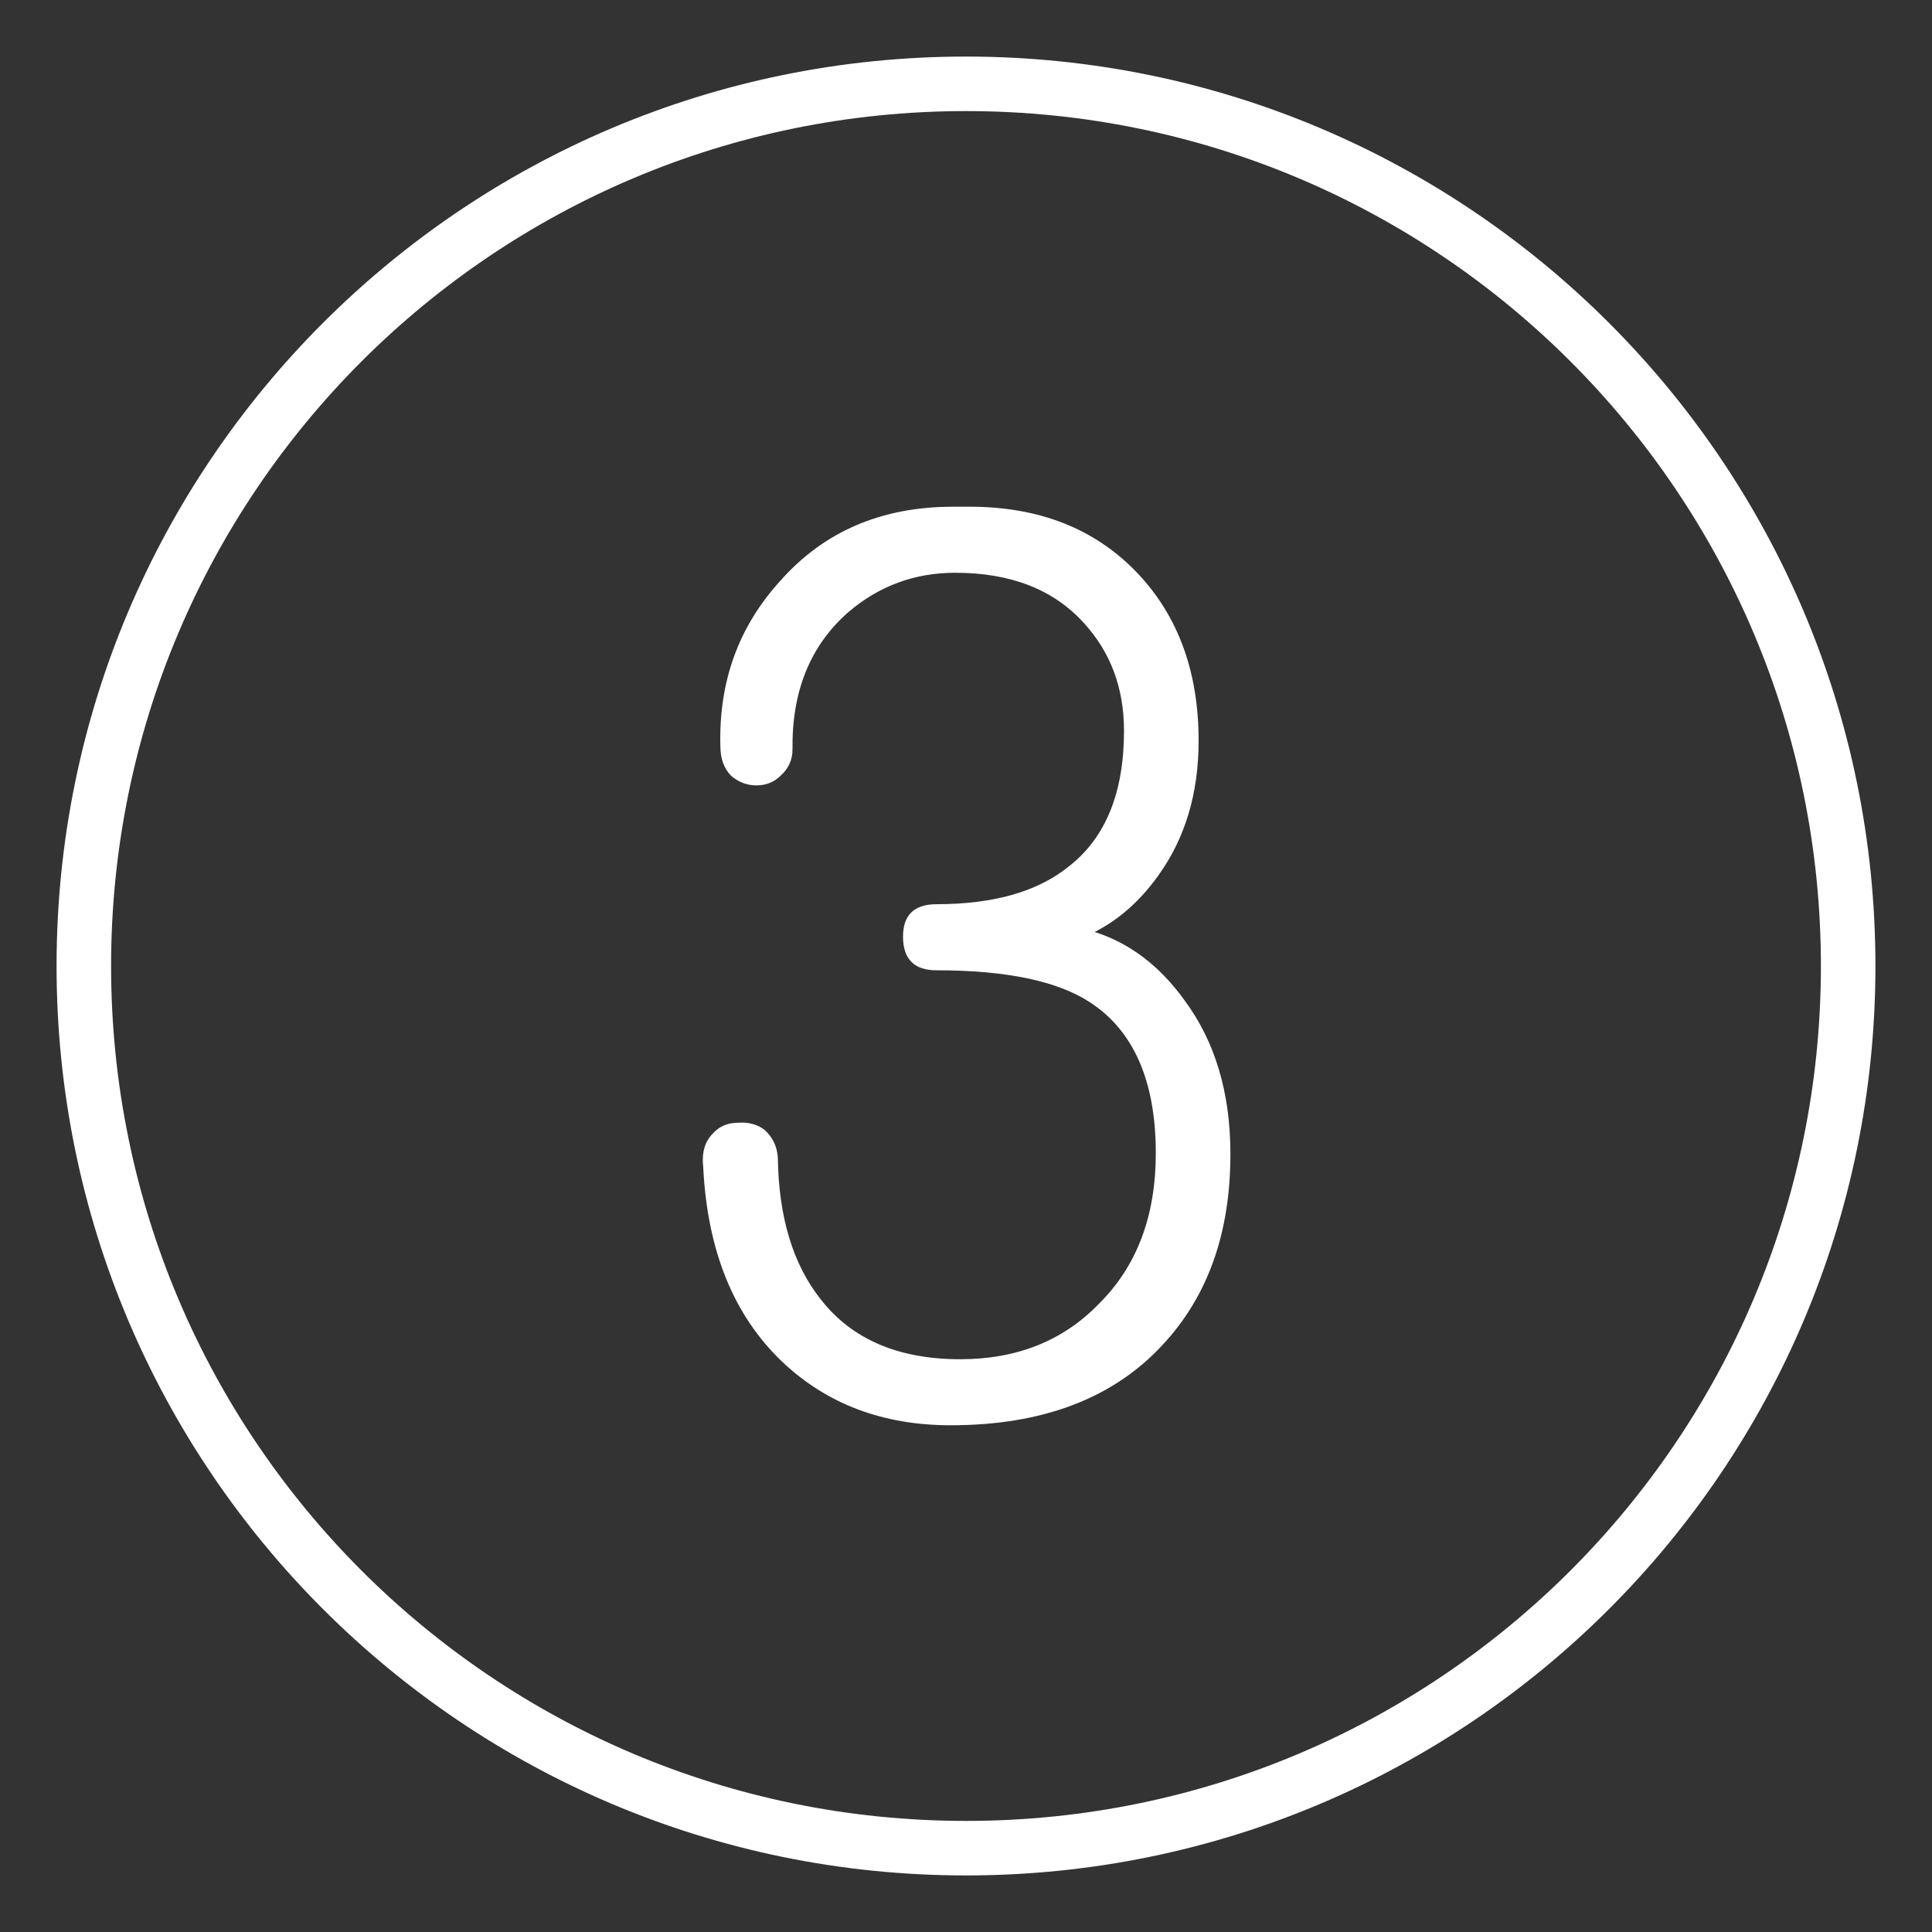
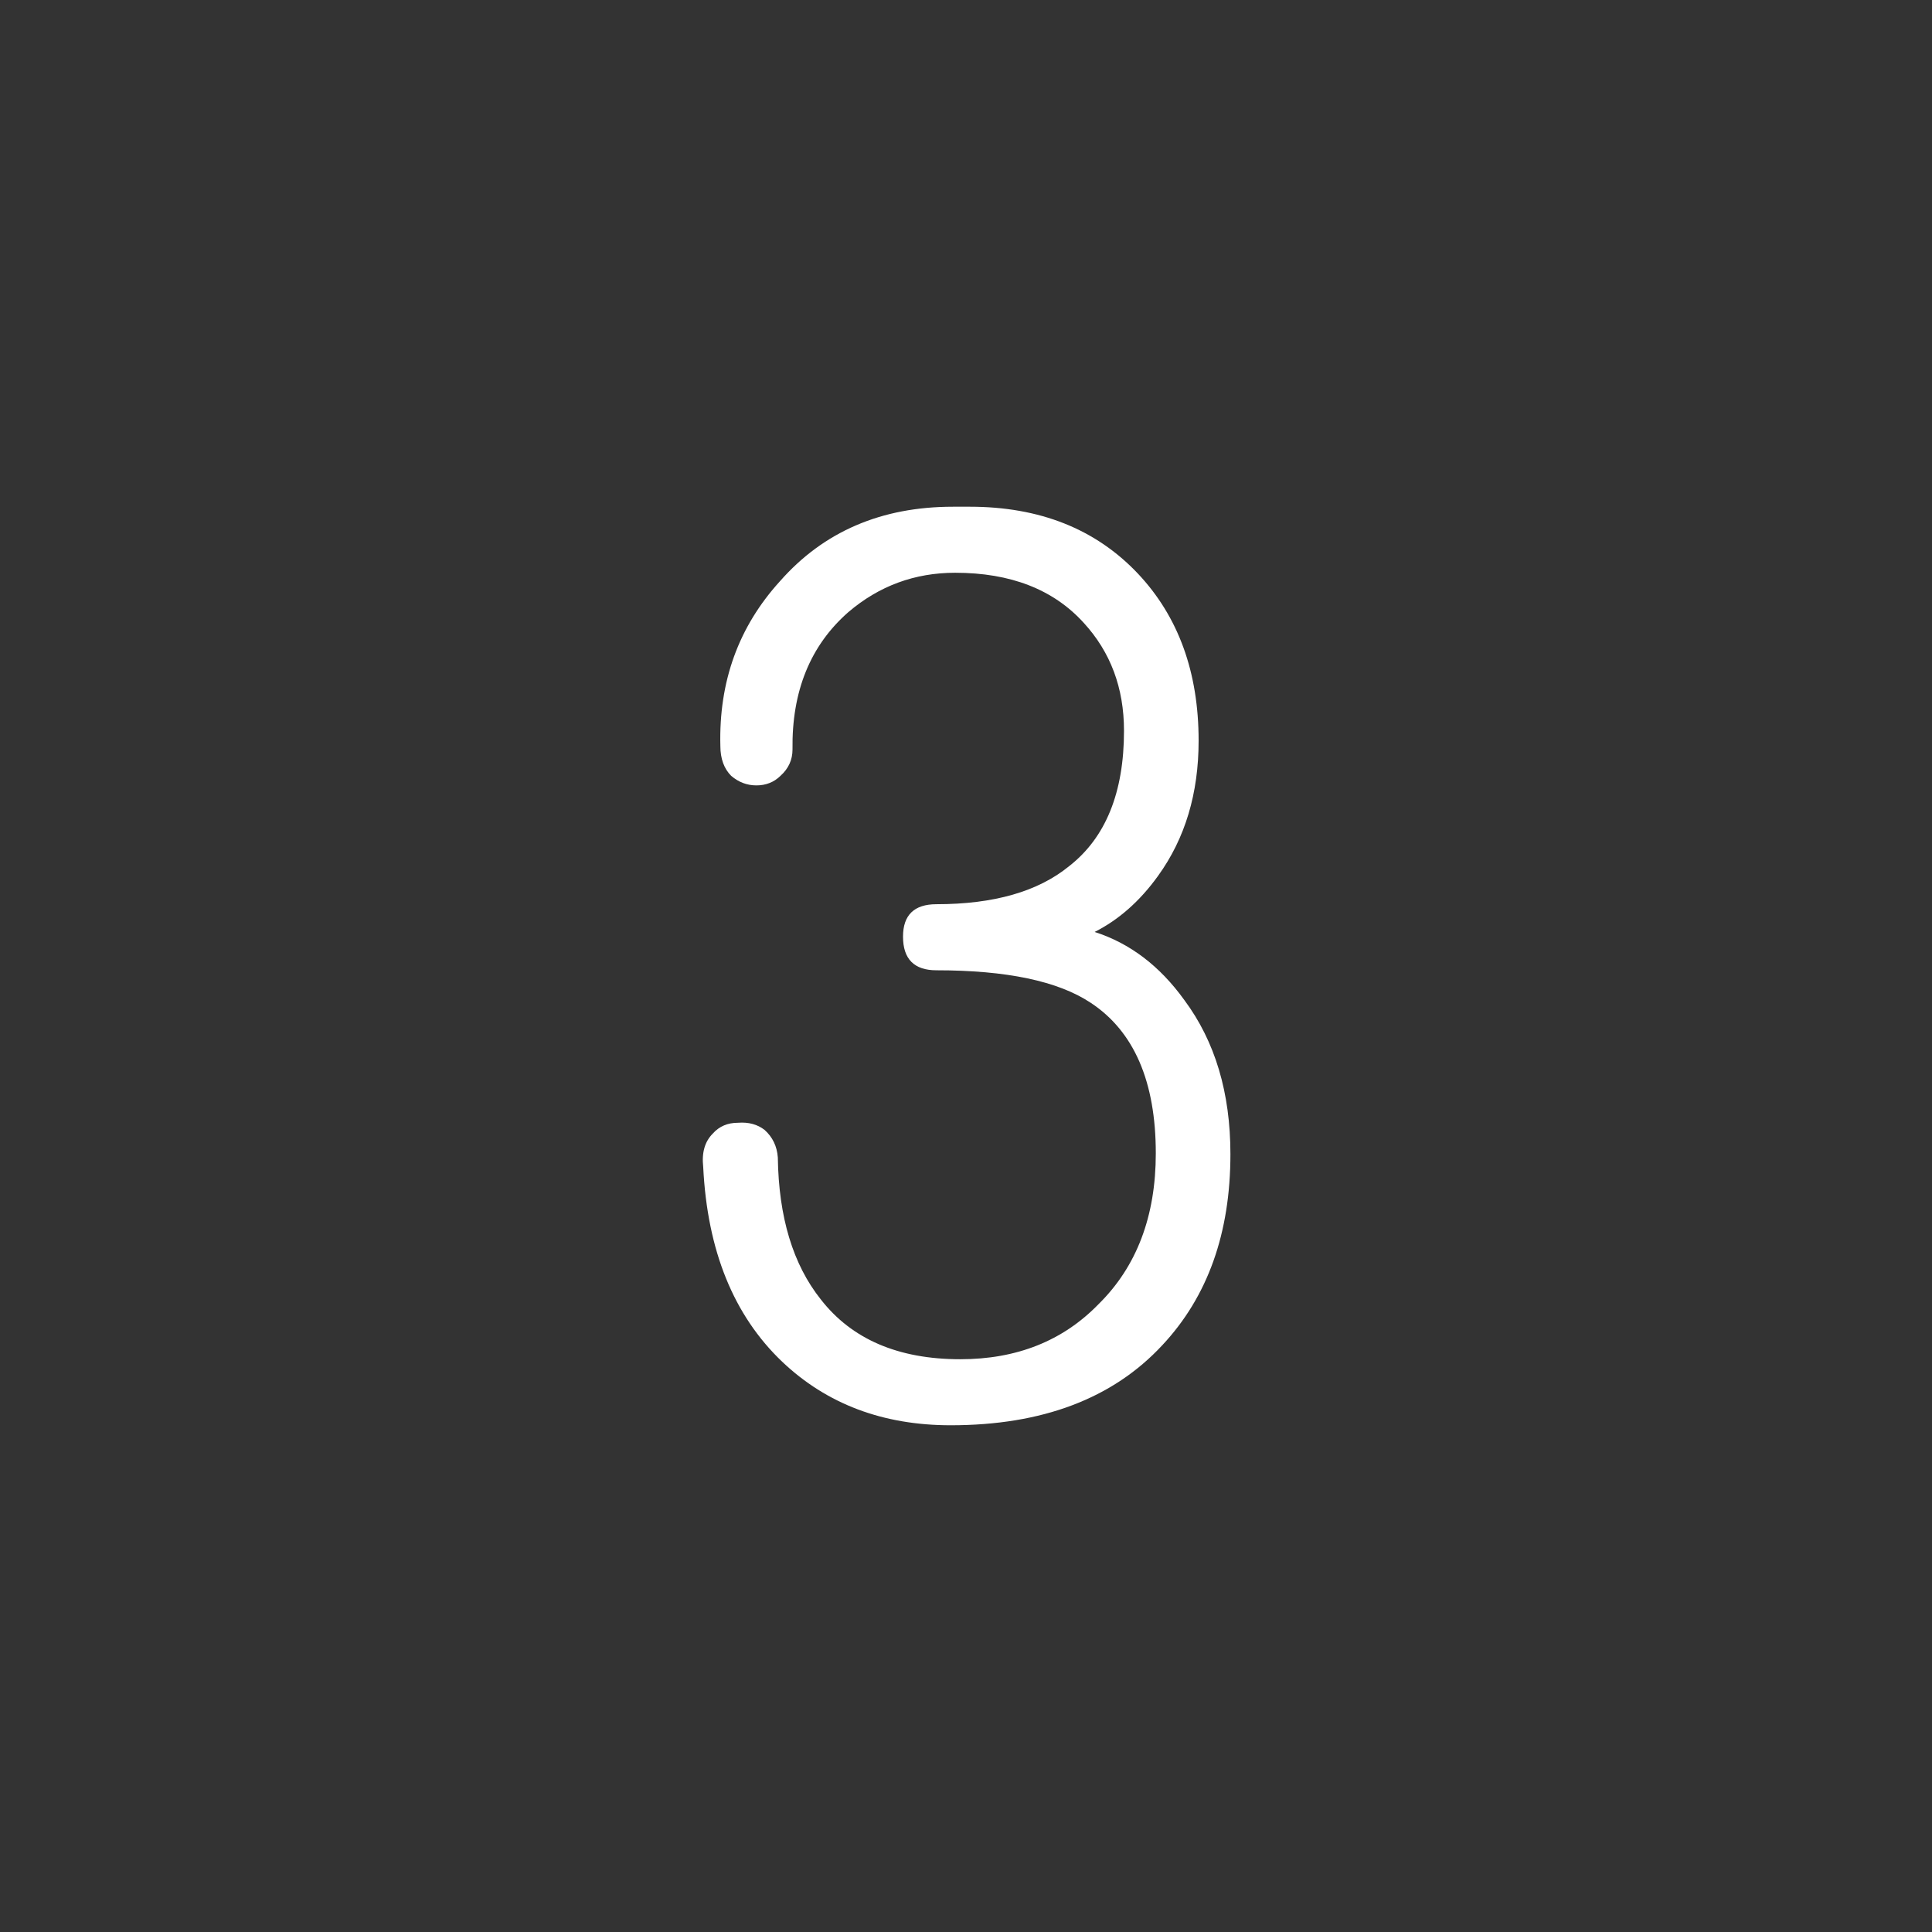
<svg xmlns="http://www.w3.org/2000/svg" fill-rule="evenodd" clip-rule="evenodd" image-rendering="optimizeQuality" shape-rendering="geometricPrecision" text-rendering="geometricPrecision" viewBox="0 0 50000 50000" id="Three">
  <rect x="0" y="0" width="50000" height="50000" fill="#333333" stroke="none" />
-   <path fill-rule="nonzero" d="M25000 1464c6499 0 12383 2635 16642 6894s6894 10143 6894 16642-2635 12383-6894 16642-10143 6894-16642 6894-12383-2635-16642-6894-6894-10143-6894-16642S4099 12617 8358 8358s10143-6894 16642-6894zm15645 7891c-4004-4003-9535-6480-15645-6480S13359 5352 9355 9355c-4003 4004-6480 9535-6480 15645s2477 11641 6480 15645c4004 4003 9535 6480 15645 6480s11641-2477 15645-6480c4003-4004 6480-9535 6480-15645s-2477-11641-6480-15645z" fill="#ffffff" class="color000000 svgShape" />
  <path fill-rule="nonzero" d="M25095 13114h-433c-1851 0-3345 643-4474 1925-1071 1177-1588 2596-1545 4268 0 327 95 586 279 771 190 163 406 248 654 248s459-85 623-248c206-185 311-412 311-681-21-1504 459-2691 1446-3556 797-680 1720-1018 2764-1018 1435 0 2543 433 3324 1293 697 759 1045 1688 1045 2796 0 1598-475 2770-1425 3508-802 654-1946 981-3429 981-575 0-865 280-865 839 0 581 290 871 865 871 1815 0 3144 279 3989 839 1123 738 1688 2041 1688 3898 0 1631-496 2934-1483 3905-923 949-2115 1424-3577 1424-1604 0-2806-517-3608-1546-723-907-1092-2131-1114-3677-21-290-137-528-343-712-184-143-416-206-685-185-269 0-486 90-655 280-205 205-290 490-248 865 106 2163 787 3841 2042 5038 1156 1098 2612 1646 4363 1646 2369 0 4195-691 5477-2073 1176-1256 1762-2902 1762-4943 0-1588-396-2918-1193-3989-638-886-1414-1472-2321-1762 617-311 1166-791 1641-1451 702-971 1050-2137 1050-3498 0-1772-523-3213-1572-4326-1093-1155-2543-1730-4353-1730z" fill="#ffffff" class="color000000 svgShape" />
</svg>